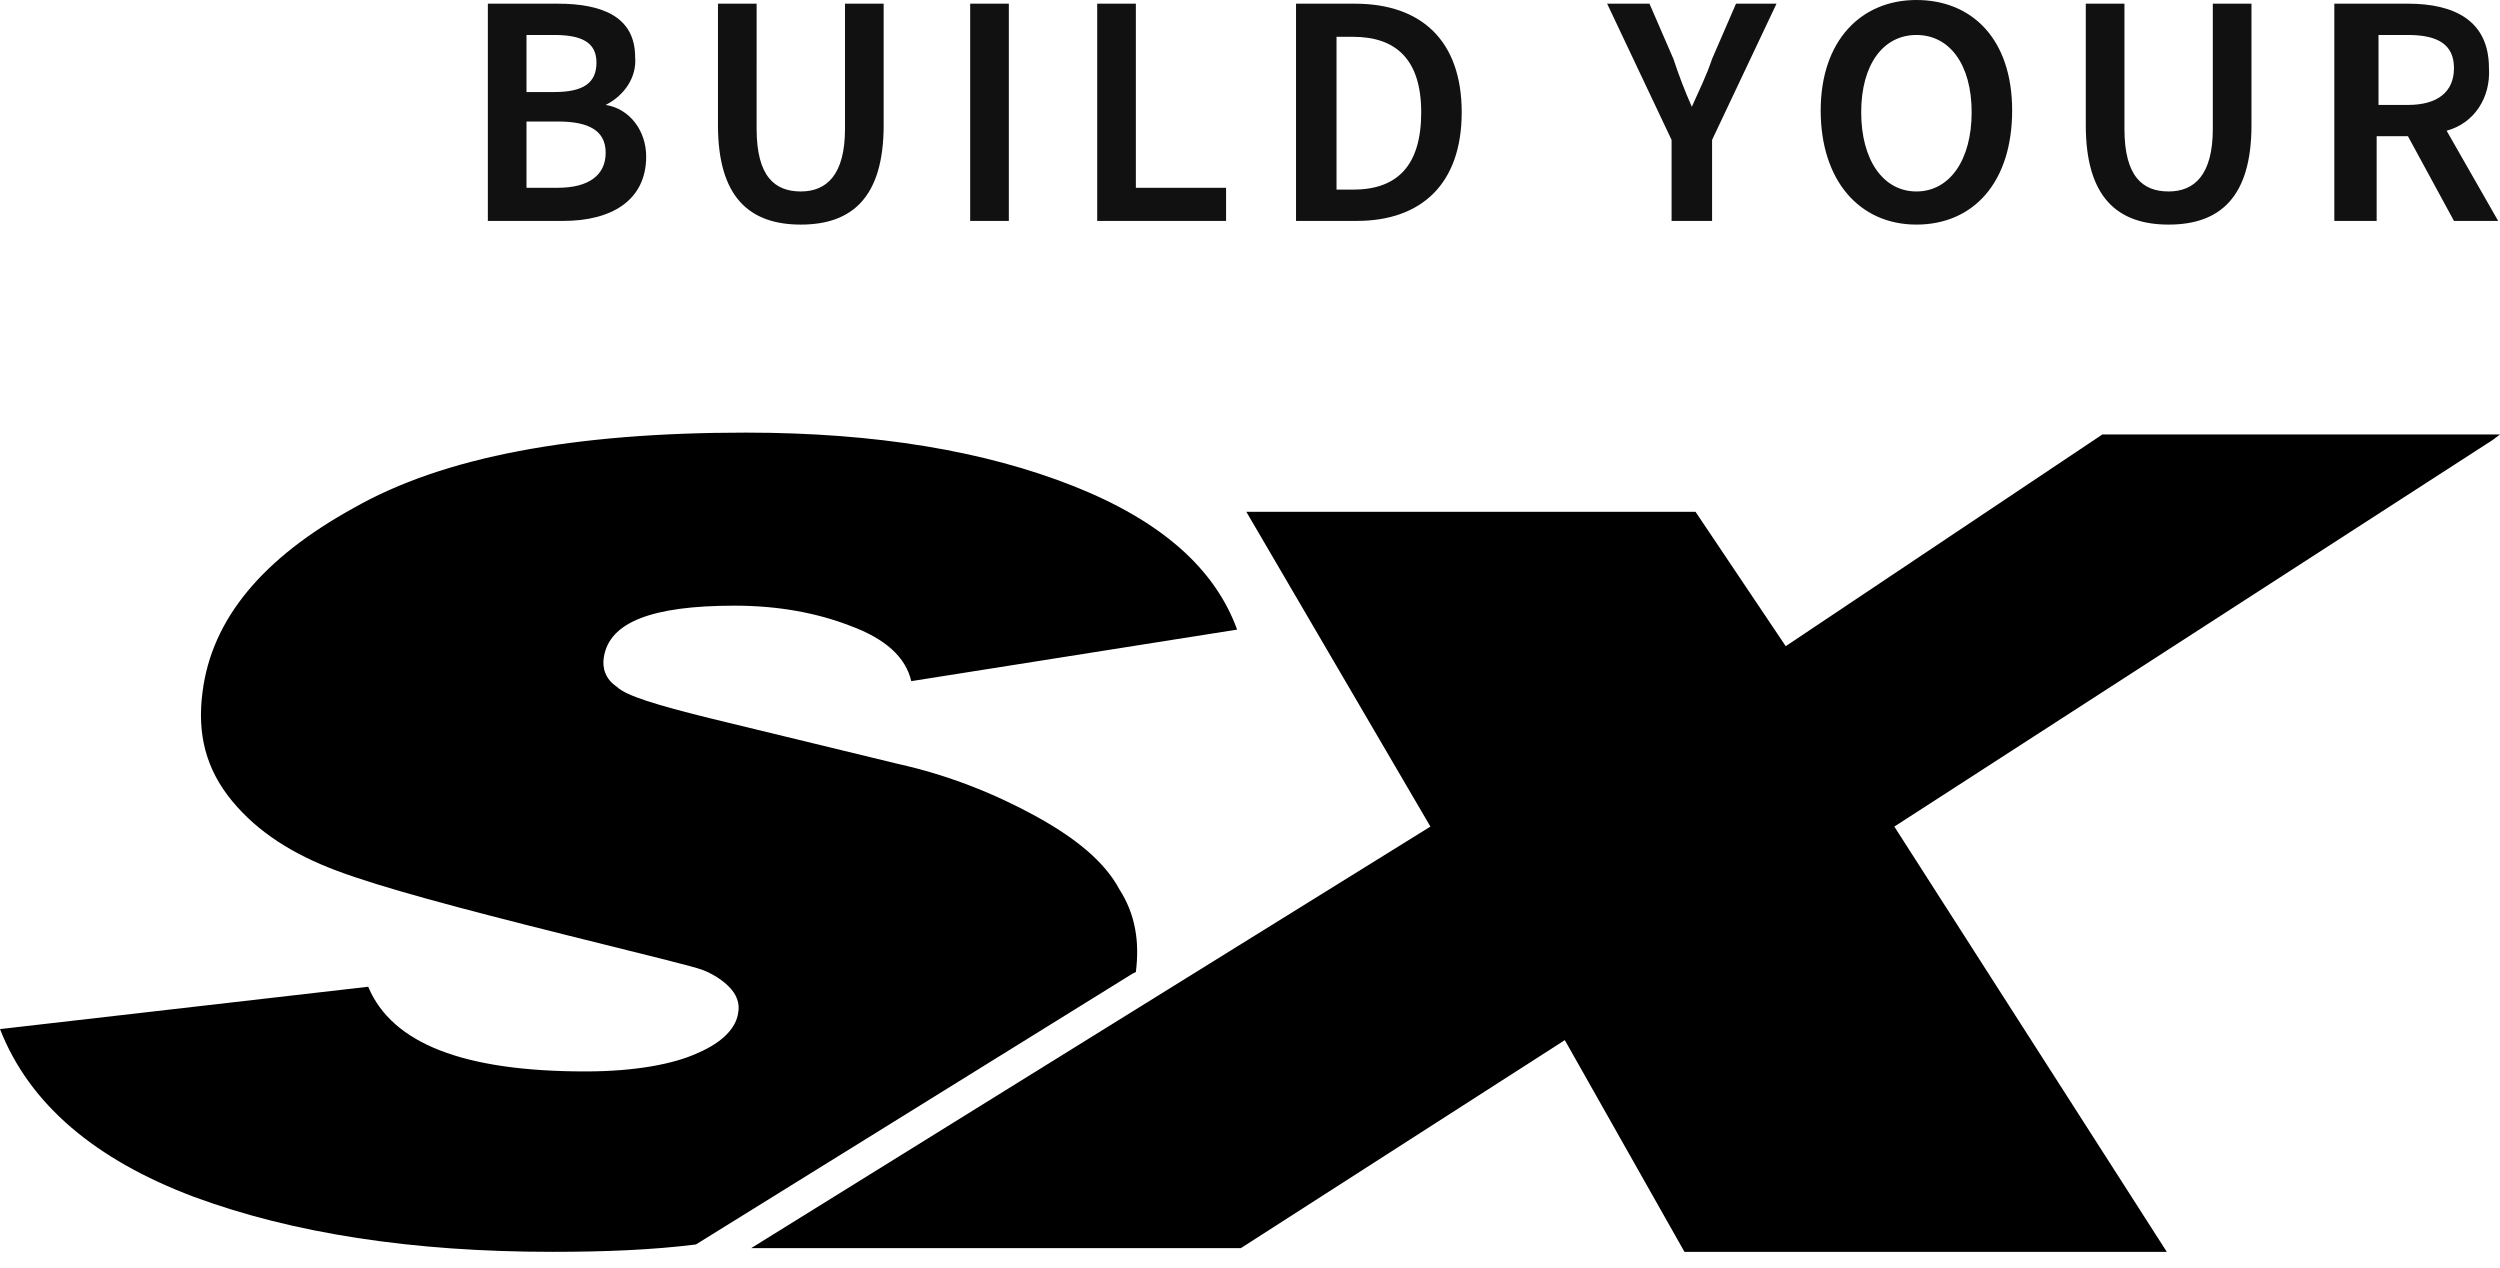
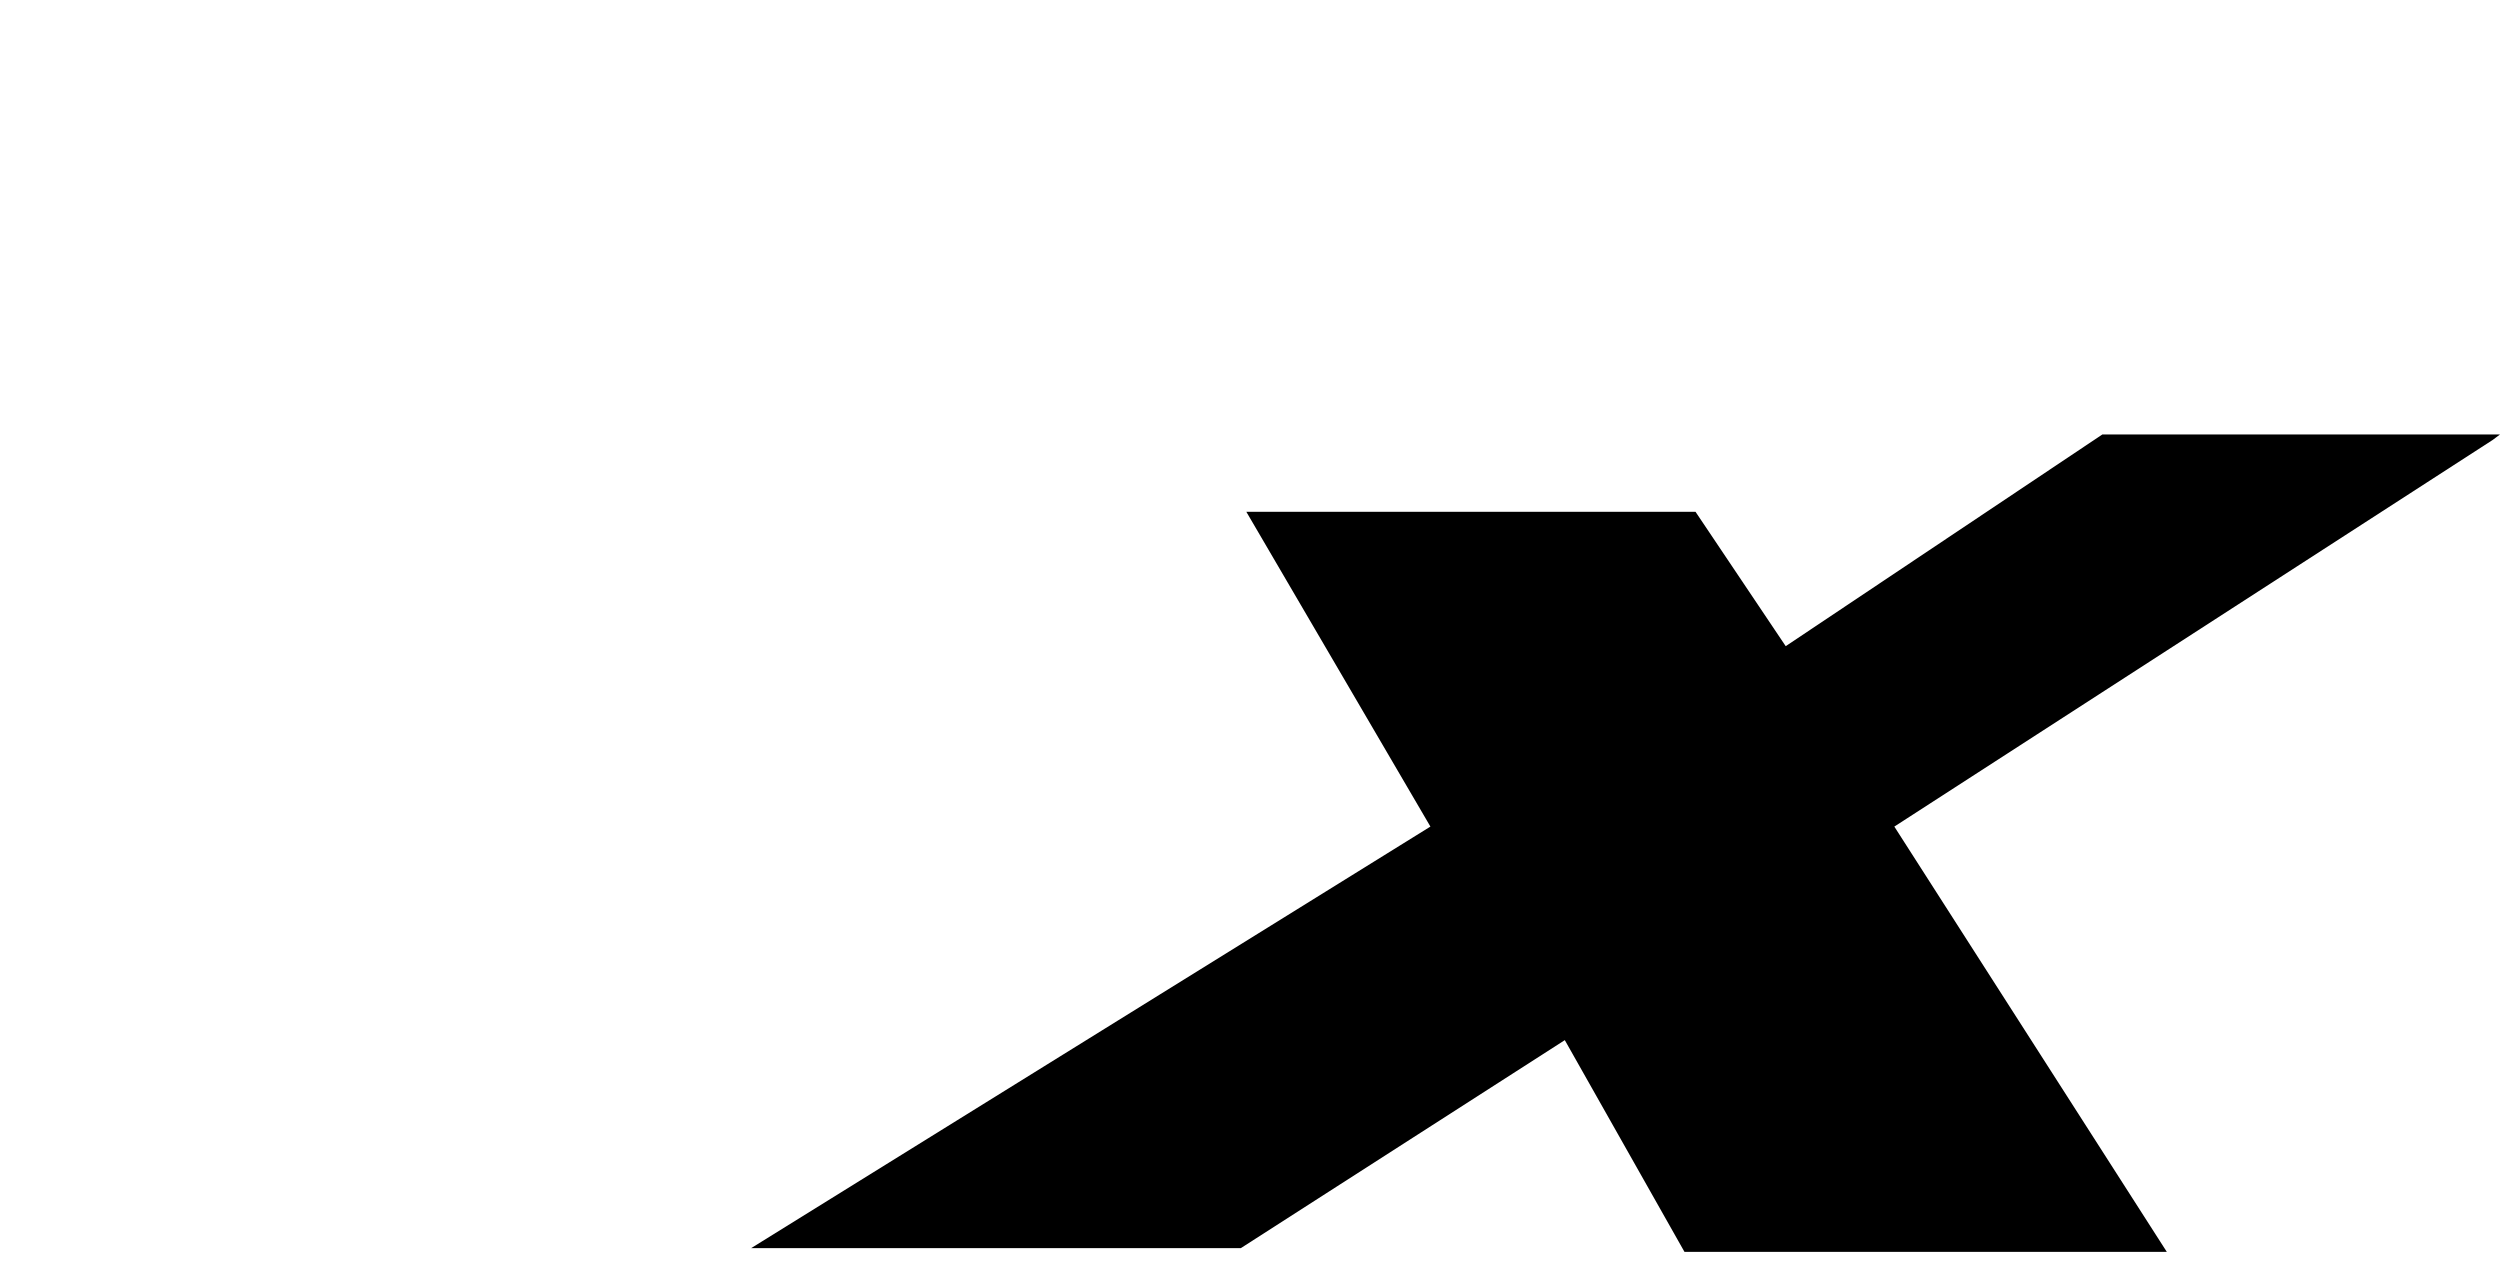
<svg xmlns="http://www.w3.org/2000/svg" id="Layer_1" version="1.1" viewBox="0 0 135.8 68.9">
  <defs>
    <style>
      .st0 {
        fill: #111;
        isolation: isolate;
        opacity: 1;
      }
    </style>
  </defs>
  <g id="Group_49210">
-     <path id="Path_1199" class="st0" d="M26.5,12h4.1c2.6,0,4.5-1.1,4.5-3.5,0-1.4-.9-2.6-2.2-2.8h0c1-.5,1.7-1.5,1.6-2.6,0-2.2-1.8-2.9-4.2-2.9h-3.8v11.8ZM28.6,5.1V1.9h1.5c1.5,0,2.3.4,2.3,1.5s-.7,1.6-2.3,1.6h-1.5ZM28.6,10.3v-3.7h1.7c1.7,0,2.6.5,2.6,1.7s-.9,1.9-2.6,1.9h-1.7ZM43.5,12.2c2.8,0,4.5-1.5,4.5-5.4V.2h-2.1v6.8c0,2.5-1,3.4-2.4,3.4s-2.4-.8-2.4-3.4V.2h-2.1v6.6c0,3.9,1.7,5.4,4.5,5.4ZM52.7,12h2.1V.2h-2.1v11.8ZM59.6,12h7v-1.8h-4.9V.2h-2.1v11.8ZM70.4,12h3.3c3.5,0,5.7-2,5.7-5.9S77.2.2,73.6.2h-3.2v11.8ZM72.6,10.3V2h.9c2.3,0,3.7,1.2,3.7,4.1s-1.3,4.2-3.7,4.2h-.9ZM90.9,12h2.1v-4.4l3.5-7.4h-2.2l-1.3,3c-.3.9-.7,1.7-1.1,2.6h0c-.4-.9-.7-1.7-1-2.6l-1.3-3h-2.3l3.5,7.4v4.4ZM104.1,12.2c3.1,0,5.2-2.3,5.2-6.2S107.1,0,104.1,0s-5.2,2.2-5.2,6c0,3.8,2.1,6.2,5.2,6.2ZM104.1,10.4c-1.8,0-3-1.7-3-4.3s1.2-4.2,3-4.2,3,1.6,3,4.2-1.2,4.3-3,4.3ZM117.8,12.2c2.8,0,4.5-1.5,4.5-5.4V.2h-2.1v6.8c0,2.5-1,3.4-2.4,3.4s-2.4-.8-2.4-3.4V.2h-2.1v6.6c0,3.9,1.7,5.4,4.5,5.4ZM127,12h2.1v-4.6h1.7l2.5,4.6h2.4l-2.8-4.9c1.5-.4,2.4-1.8,2.3-3.4,0-2.6-1.9-3.5-4.4-3.5h-4v11.8ZM129.2,5.7V1.9h1.6c1.6,0,2.5.5,2.5,1.8s-.9,2-2.5,2h-1.6Z" />
-   </g>
+     </g>
  <g>
-     <path d="M61.7,52.8c.2-1.6,0-3.1-.9-4.5-.8-1.5-2.4-2.8-4.6-4-2.2-1.2-4.7-2.2-7.4-2.8l-10.3-2.5c-2.8-.7-4.5-1.2-5-1.7-.6-.4-.8-1-.7-1.6.3-1.9,2.6-2.8,7.1-2.8,2.4,0,4.5.4,6.3,1.1,1.9.7,3,1.7,3.3,3l17.7-2.8c-1.2-3.3-4.1-5.9-8.9-7.8-4.8-1.9-10.7-2.9-17.8-2.9-9.3,0-16.4,1.3-21.3,4.1-4.9,2.7-7.7,6-8.2,10-.3,2.3.2,4.2,1.6,5.9,1.4,1.7,3.3,2.9,5.7,3.8,2.4.9,6.5,2,12.5,3.5,4.4,1.1,6.9,1.7,7.4,1.9.5.2,1,.5,1.4.9.4.4.6.9.5,1.4-.1.8-.8,1.6-2.2,2.2-1.3.6-3.4,1-6.1,1-6.6,0-10.5-1.5-11.8-4.6L0,55.9c1.6,4.1,5.2,7.1,10.5,9.1,5.4,2,11.9,3,19.5,3,2.8,0,5.4-.1,7.8-.4l23.7-14.7Z" />
    <polygon points="135.4 23.9 135.4 23.9 135.8 23.6 114.2 23.6 97 35.1 92.1 27.8 67.7 27.8 77.7 44.9 40.8 67.8 67.4 67.8 85 56.5 91.5 68 117.7 68 102.9 44.9 135.4 23.9" />
  </g>
</svg>